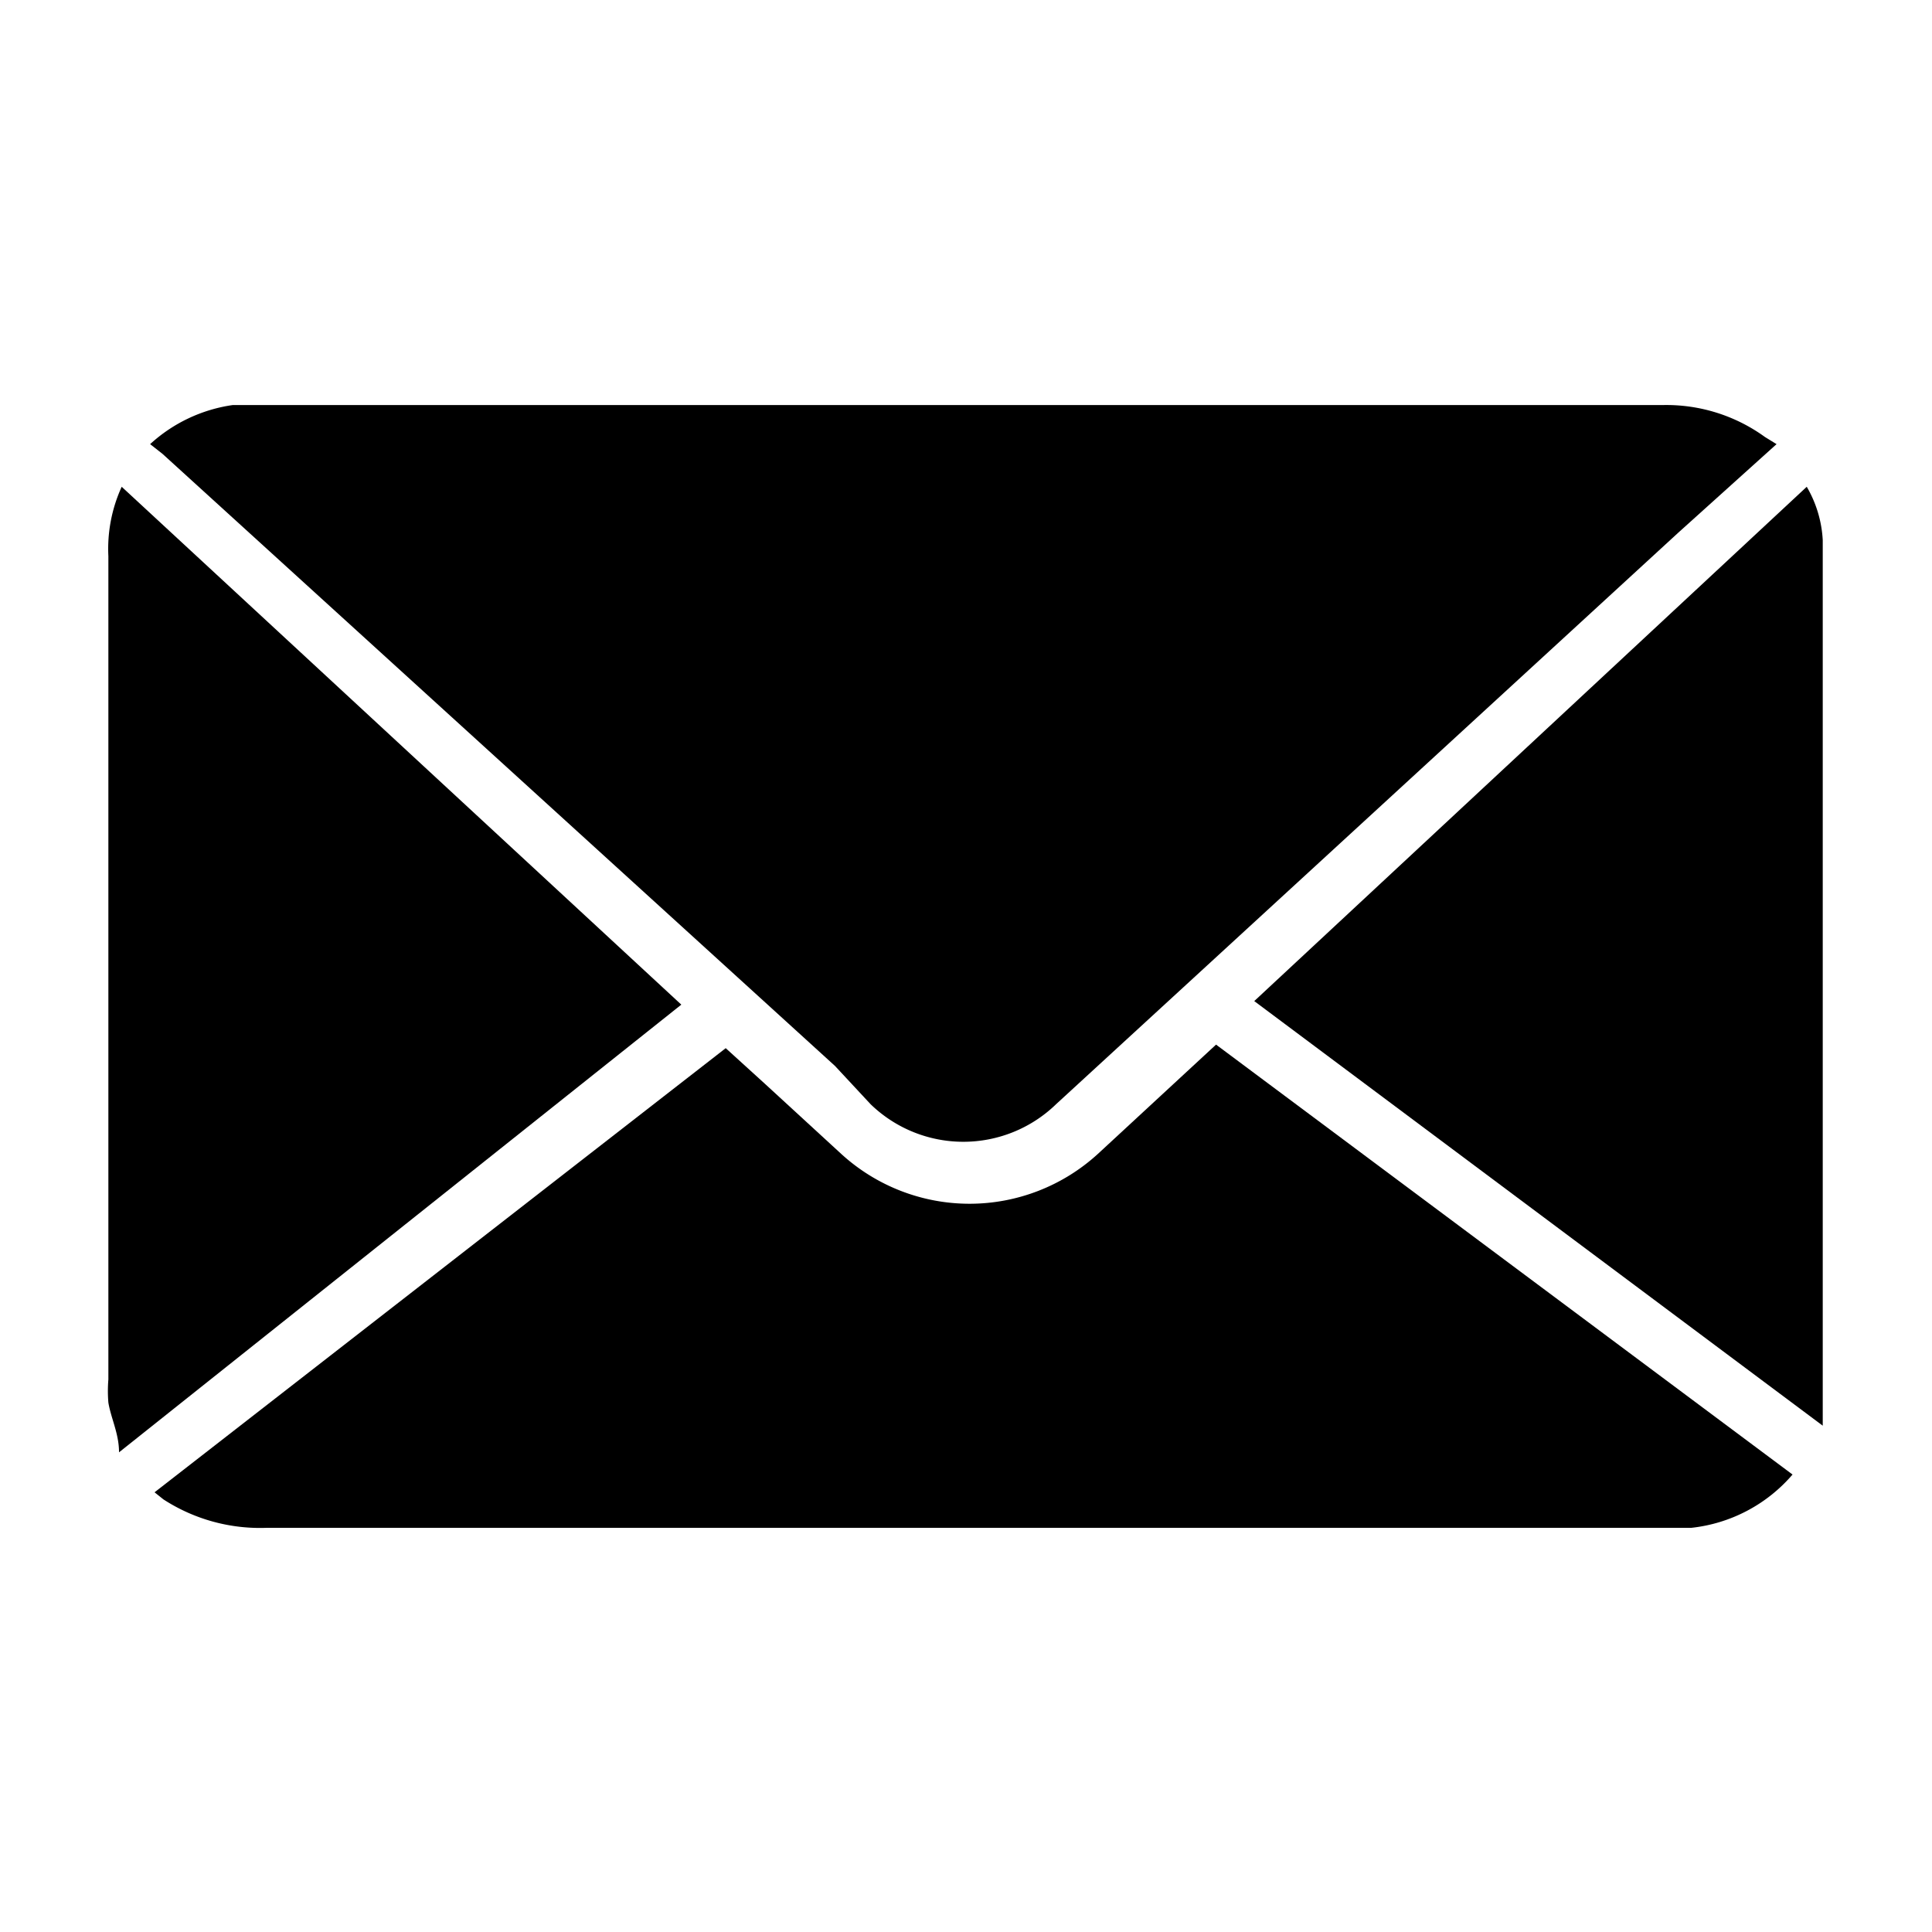
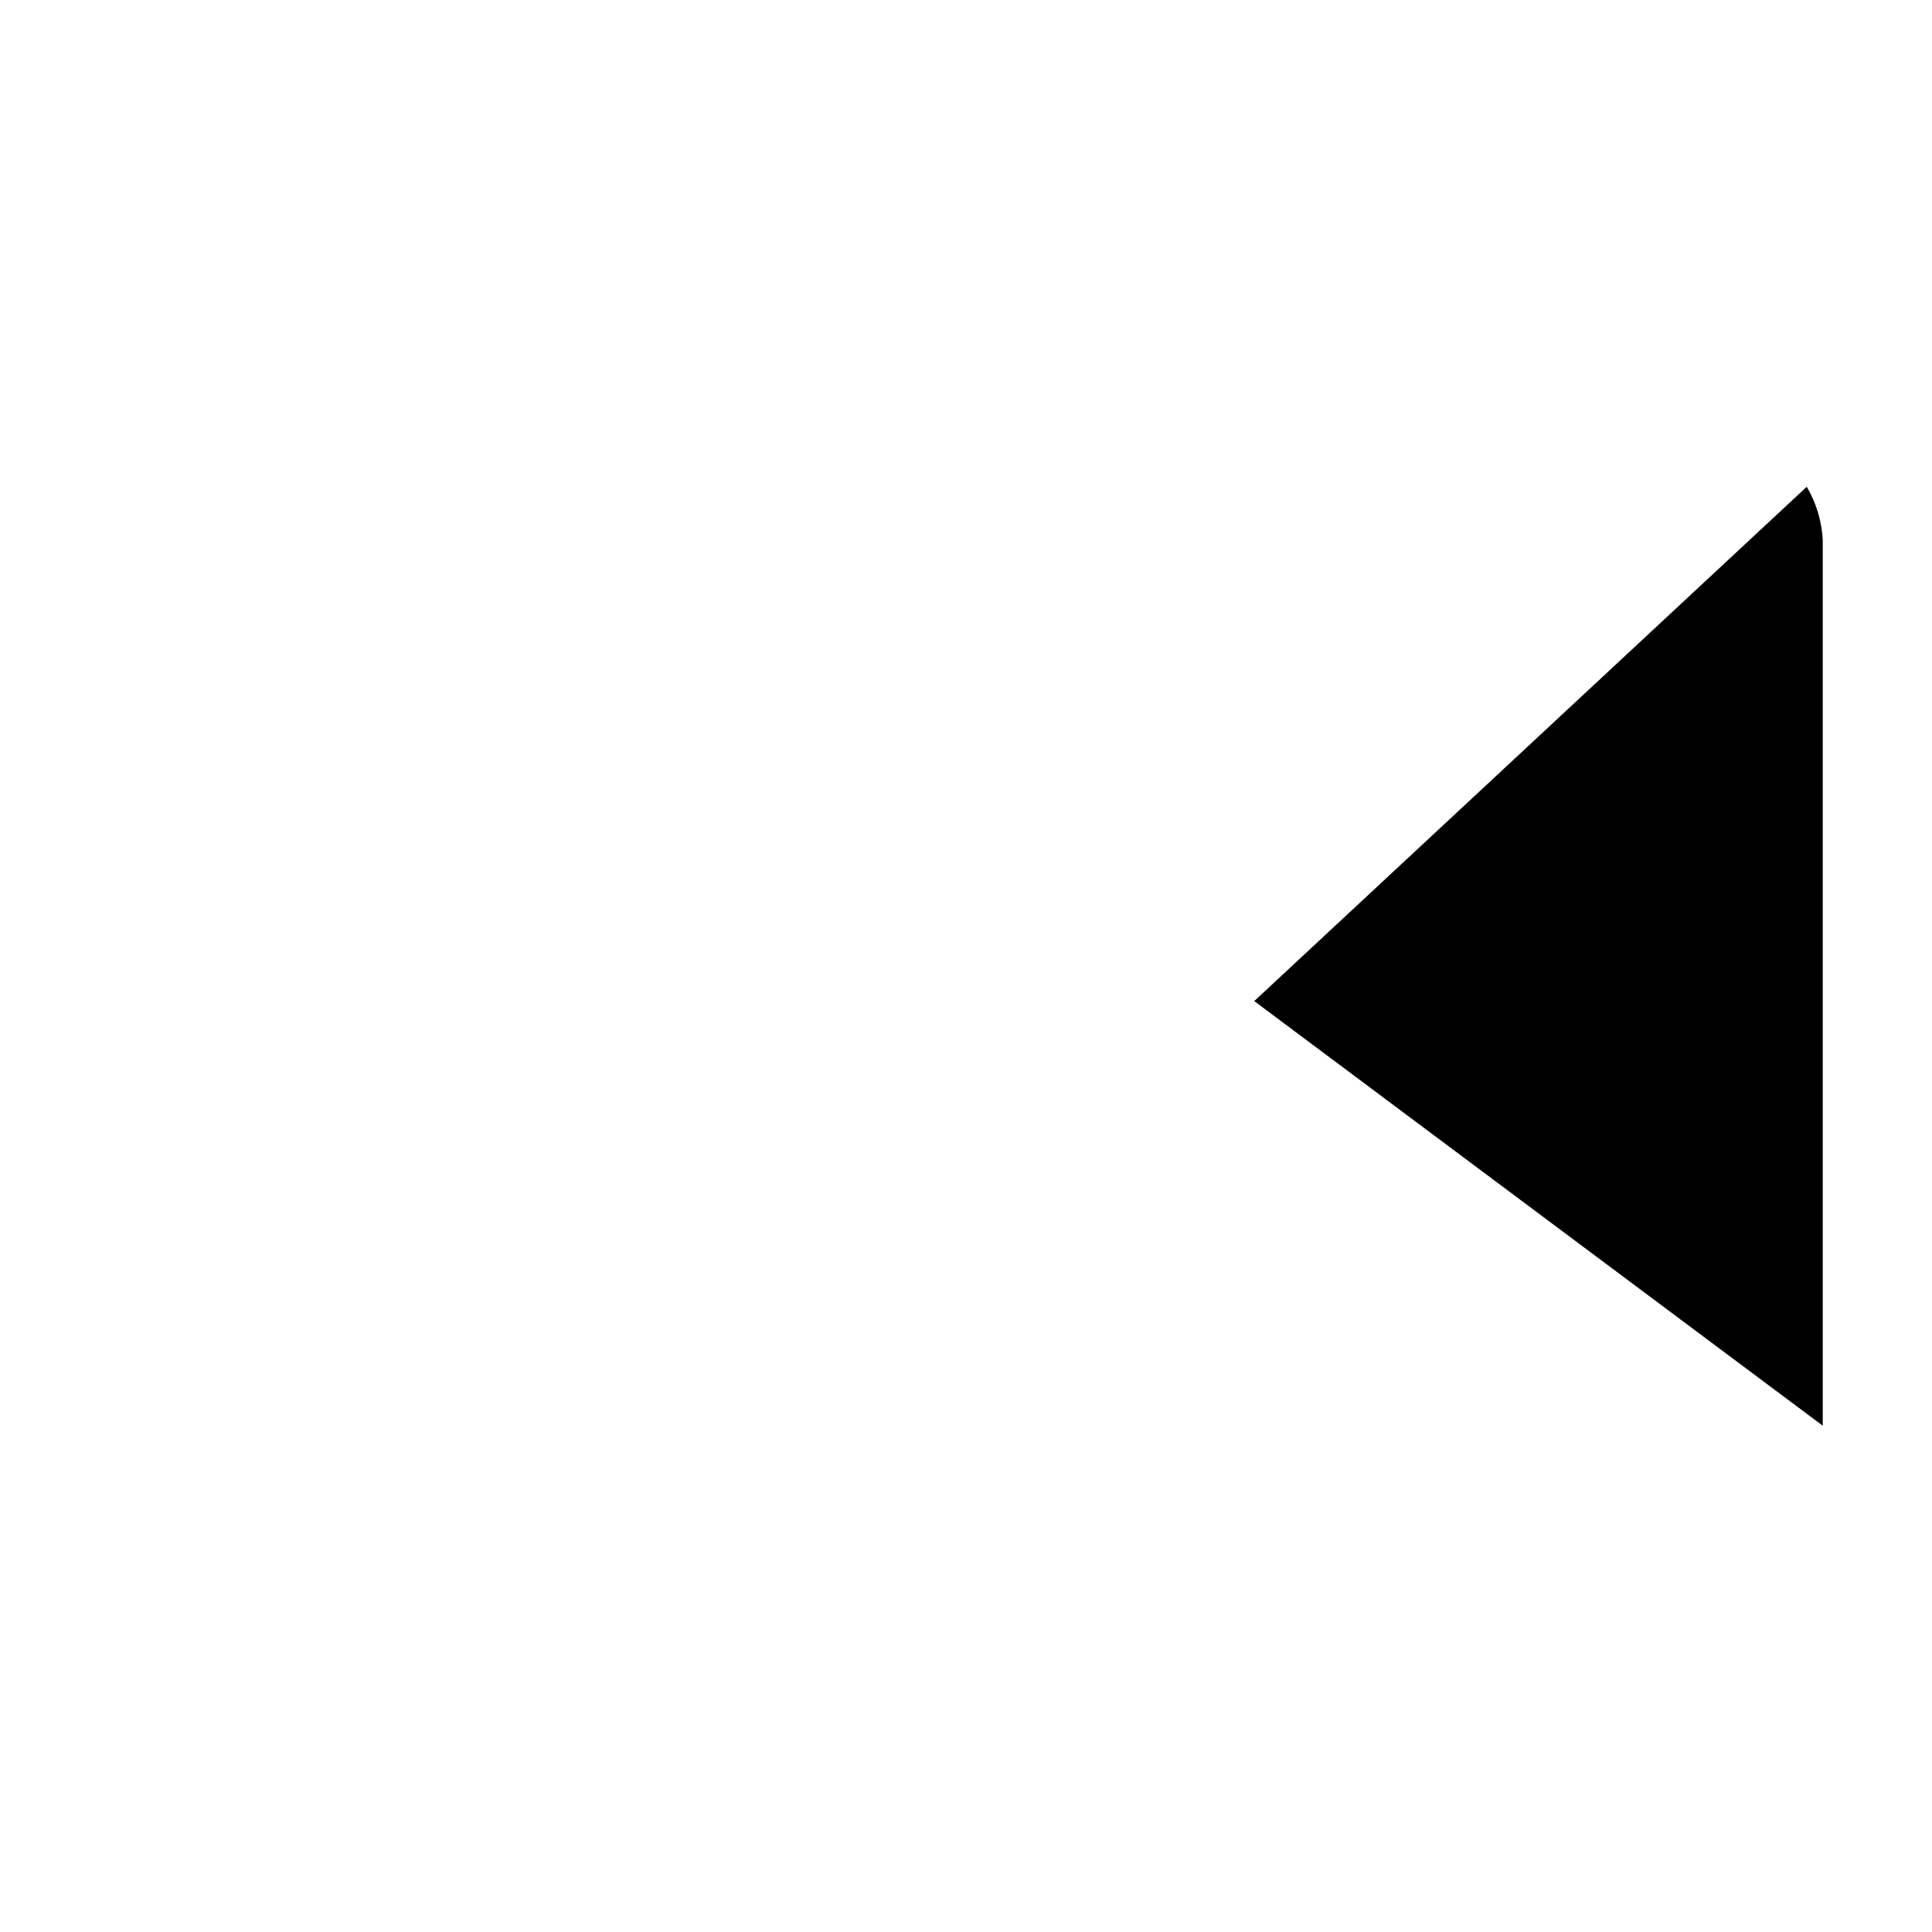
<svg xmlns="http://www.w3.org/2000/svg" id="Layer_1" data-name="Layer 1" viewBox="0 0 21.75 21.75">
  <title>email</title>
-   <path d="M20,5,18.89,6l-7,6.43a1.5,1.5,0,0,1-2.09,0L9.4,12,1.83,5.11,1.69,5a1.74,1.74,0,0,1,.93-.44l.35,0H18.72a1.89,1.89,0,0,1,1.15.36L20,5Z" />
-   <path d="M20.18,16.6a1.75,1.75,0,0,1-1.14.6l-.35,0H3a2,2,0,0,1-1.16-.32l-.1-.08,0,0,6.43-5,.44.4.86.79a2.14,2.14,0,0,0,2.89,0l1.33-1.23Z" />
-   <path d="M1.34,16.35c0-.21-.09-.38-.12-.56a1.57,1.57,0,0,1,0-.26q0-4.64,0-9.27a1.68,1.68,0,0,1,.15-.78l6.3,5.83Z" />
  <path d="M14.12,11.27l6.22-5.79a1.33,1.33,0,0,1,.18.6c0,.13,0,.26,0,.39q0,4.46,0,8.91c0,.22,0,.45,0,.67l0,0Z" />
</svg>